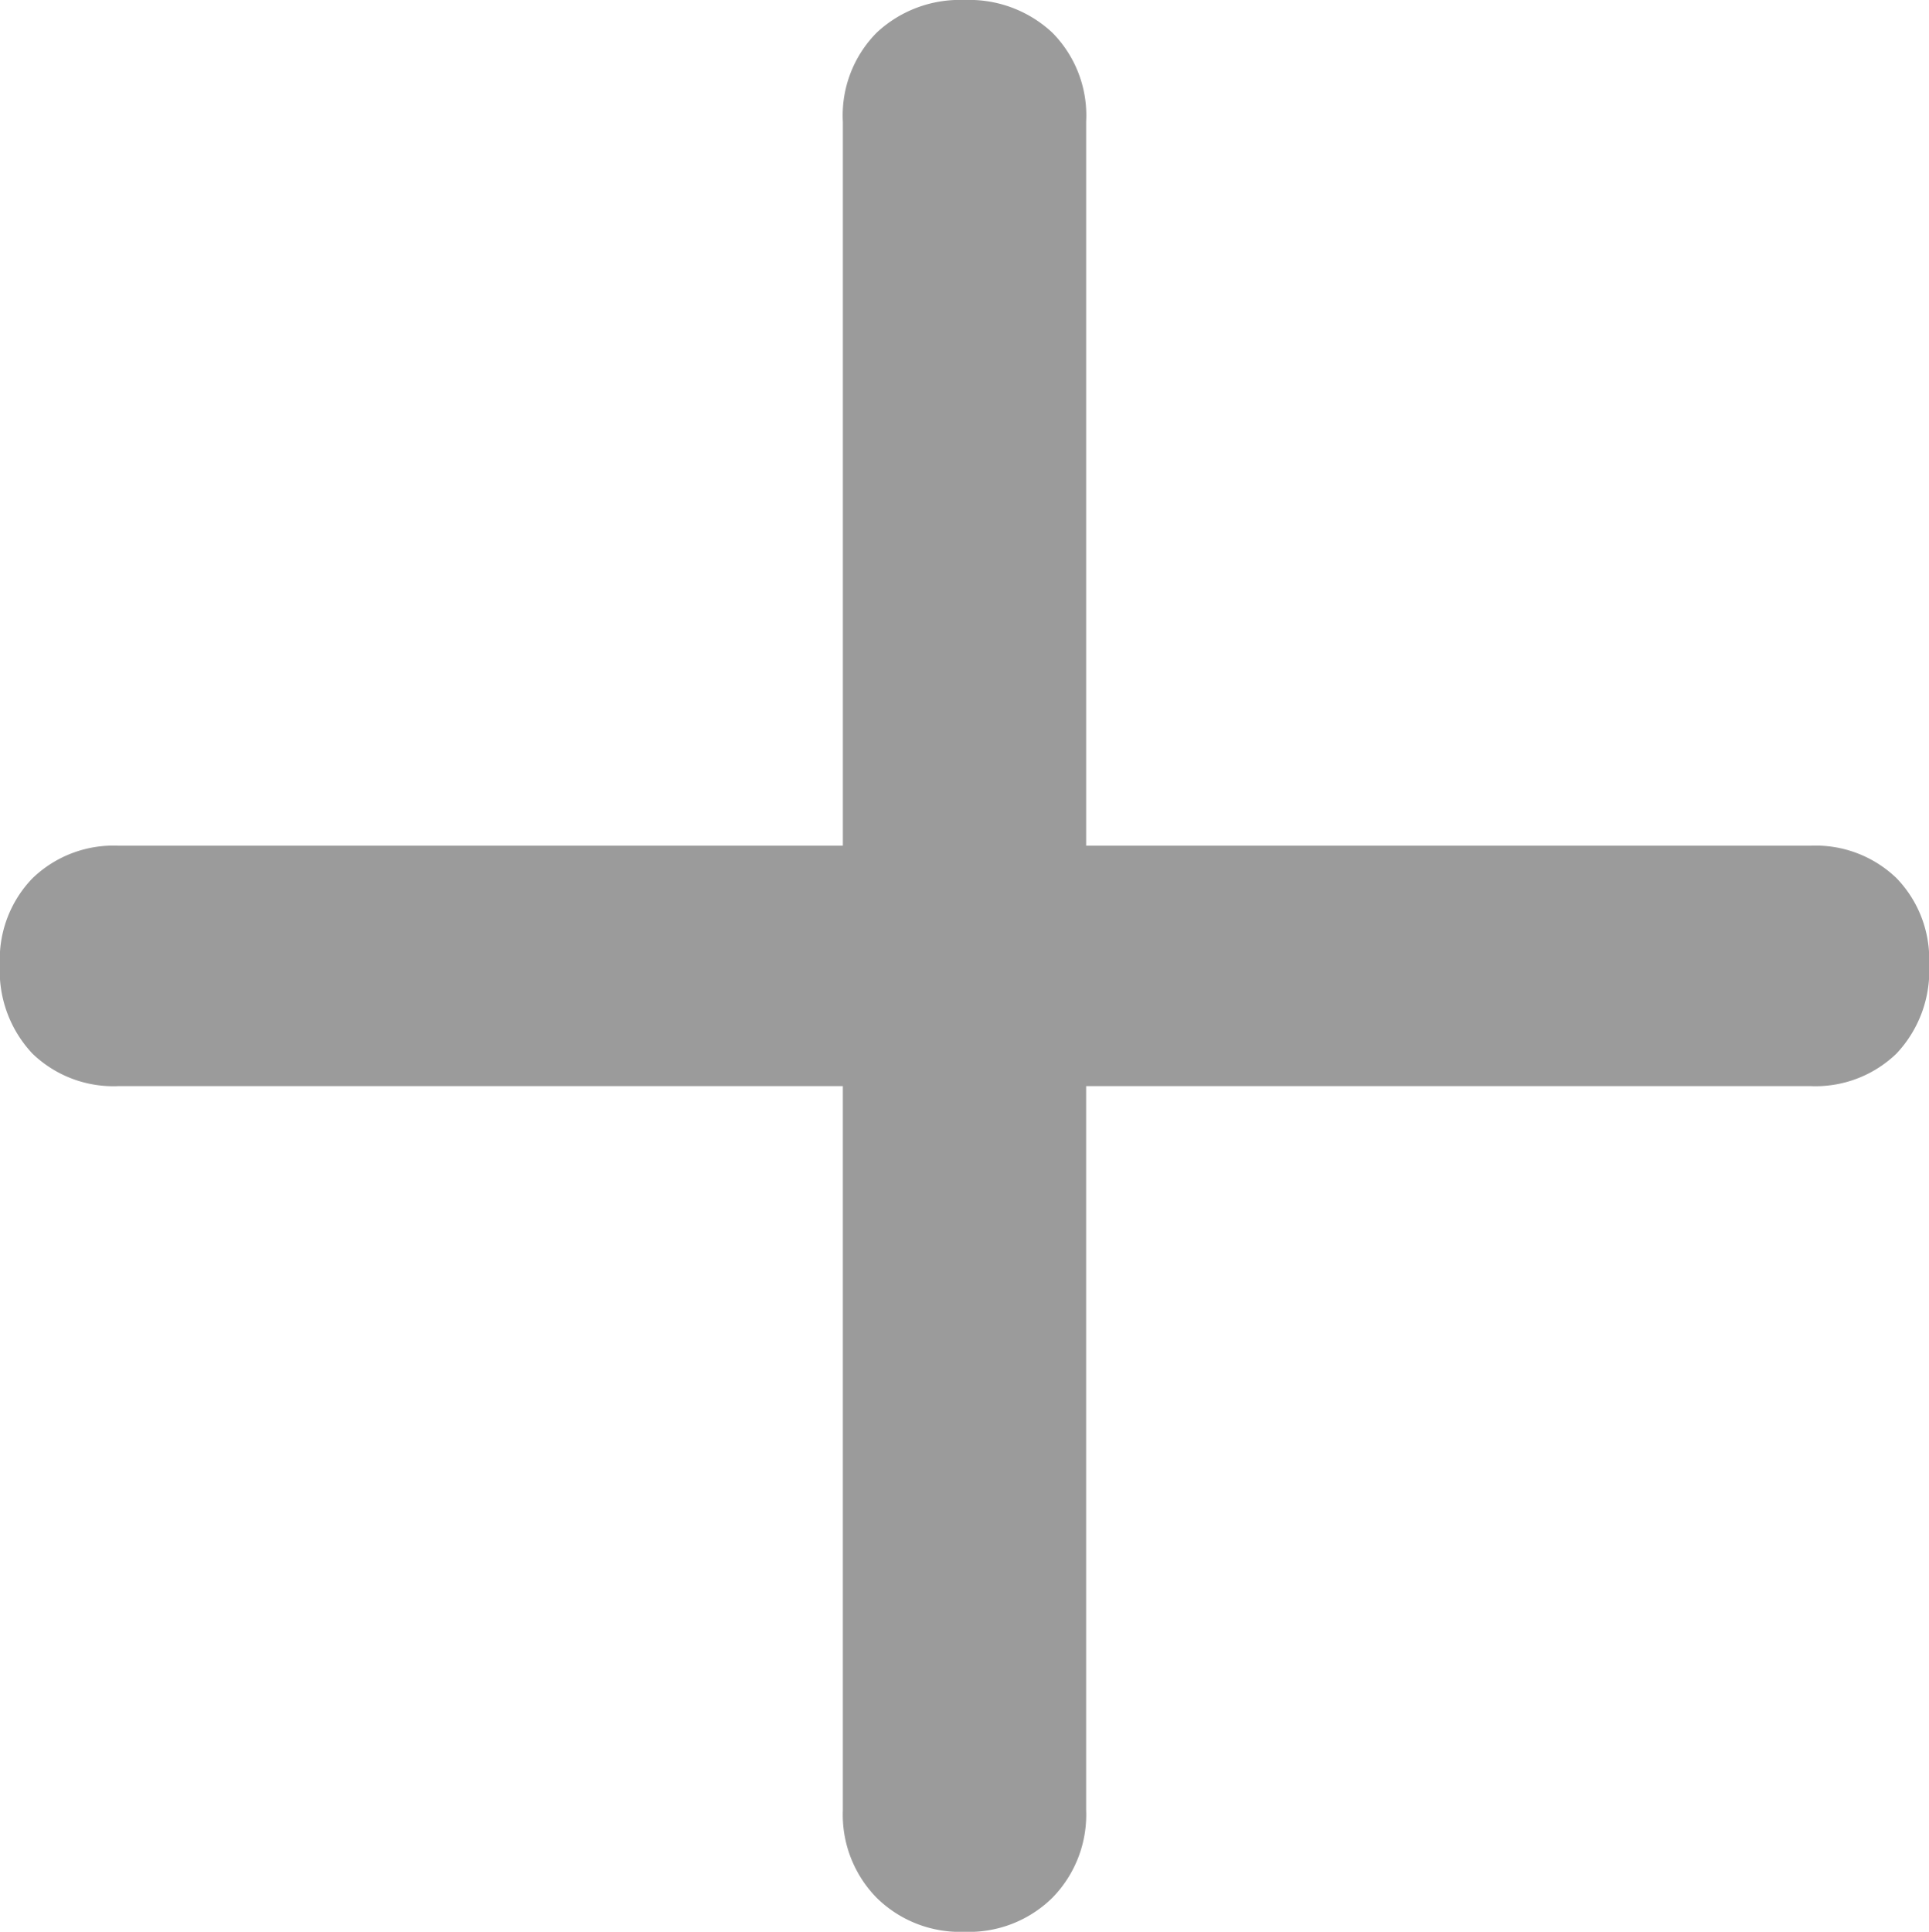
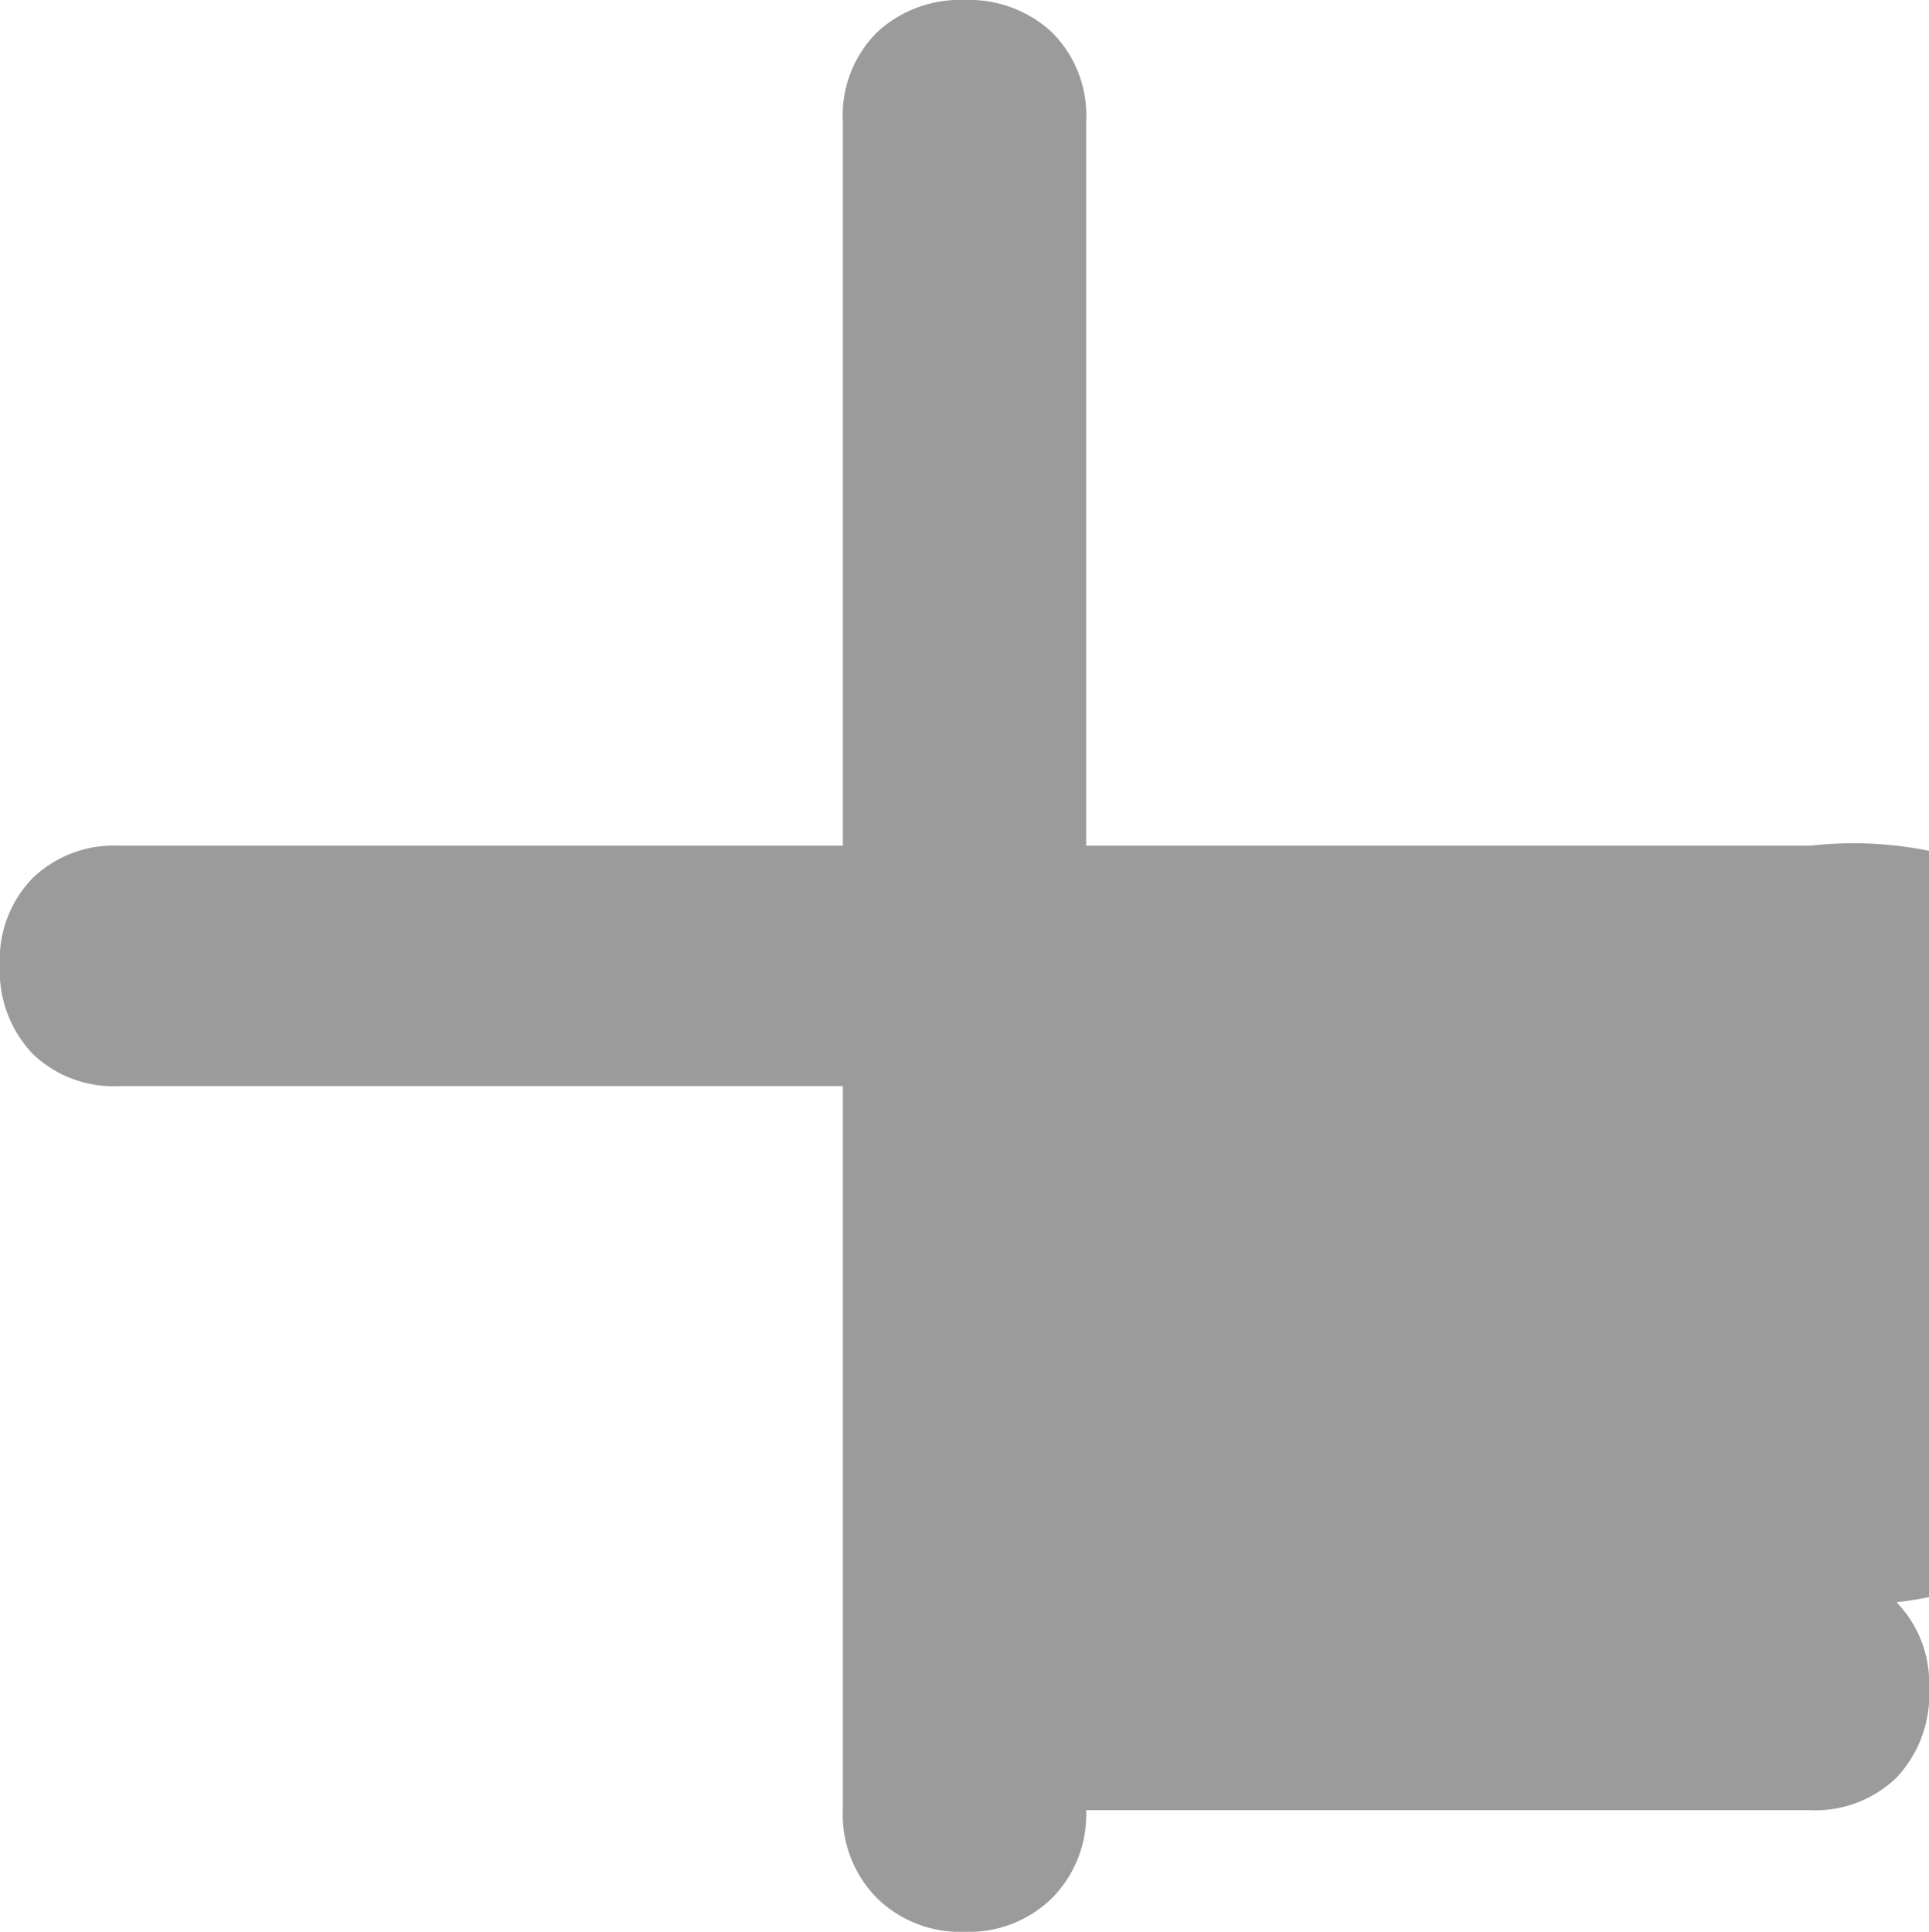
<svg xmlns="http://www.w3.org/2000/svg" width="15.984" height="16.008" viewBox="0 0 15.984 16.008">
-   <path id="Pfad_6" data-name="Pfad 6" d="M7.008-10.992h-6v-6a.974.974,0,0,0-.281-.738A1.007,1.007,0,0,0,0-18a1.007,1.007,0,0,0-.727.27.974.974,0,0,0-.281.738v6h-6a.966.966,0,0,0-.715.27.966.966,0,0,0-.27.715,1,1,0,0,0,.27.738A.966.966,0,0,0-7.008-9h6v6a.983.983,0,0,0,.281.727A.983.983,0,0,0,0-1.992a.983.983,0,0,0,.727-.281A.983.983,0,0,0,1.008-3V-9h6a.966.966,0,0,0,.715-.27,1,1,0,0,0,.27-.738.966.966,0,0,0-.27-.715A.966.966,0,0,0,7.008-10.992Z" transform="translate(7.992 18)" fill="#9b9b9b" />
+   <path id="Pfad_6" data-name="Pfad 6" d="M7.008-10.992h-6v-6a.974.974,0,0,0-.281-.738A1.007,1.007,0,0,0,0-18a1.007,1.007,0,0,0-.727.27.974.974,0,0,0-.281.738v6h-6a.966.966,0,0,0-.715.27.966.966,0,0,0-.27.715,1,1,0,0,0,.27.738A.966.966,0,0,0-7.008-9h6v6a.983.983,0,0,0,.281.727A.983.983,0,0,0,0-1.992a.983.983,0,0,0,.727-.281A.983.983,0,0,0,1.008-3h6a.966.966,0,0,0,.715-.27,1,1,0,0,0,.27-.738.966.966,0,0,0-.27-.715A.966.966,0,0,0,7.008-10.992Z" transform="translate(7.992 18)" fill="#9b9b9b" />
</svg>